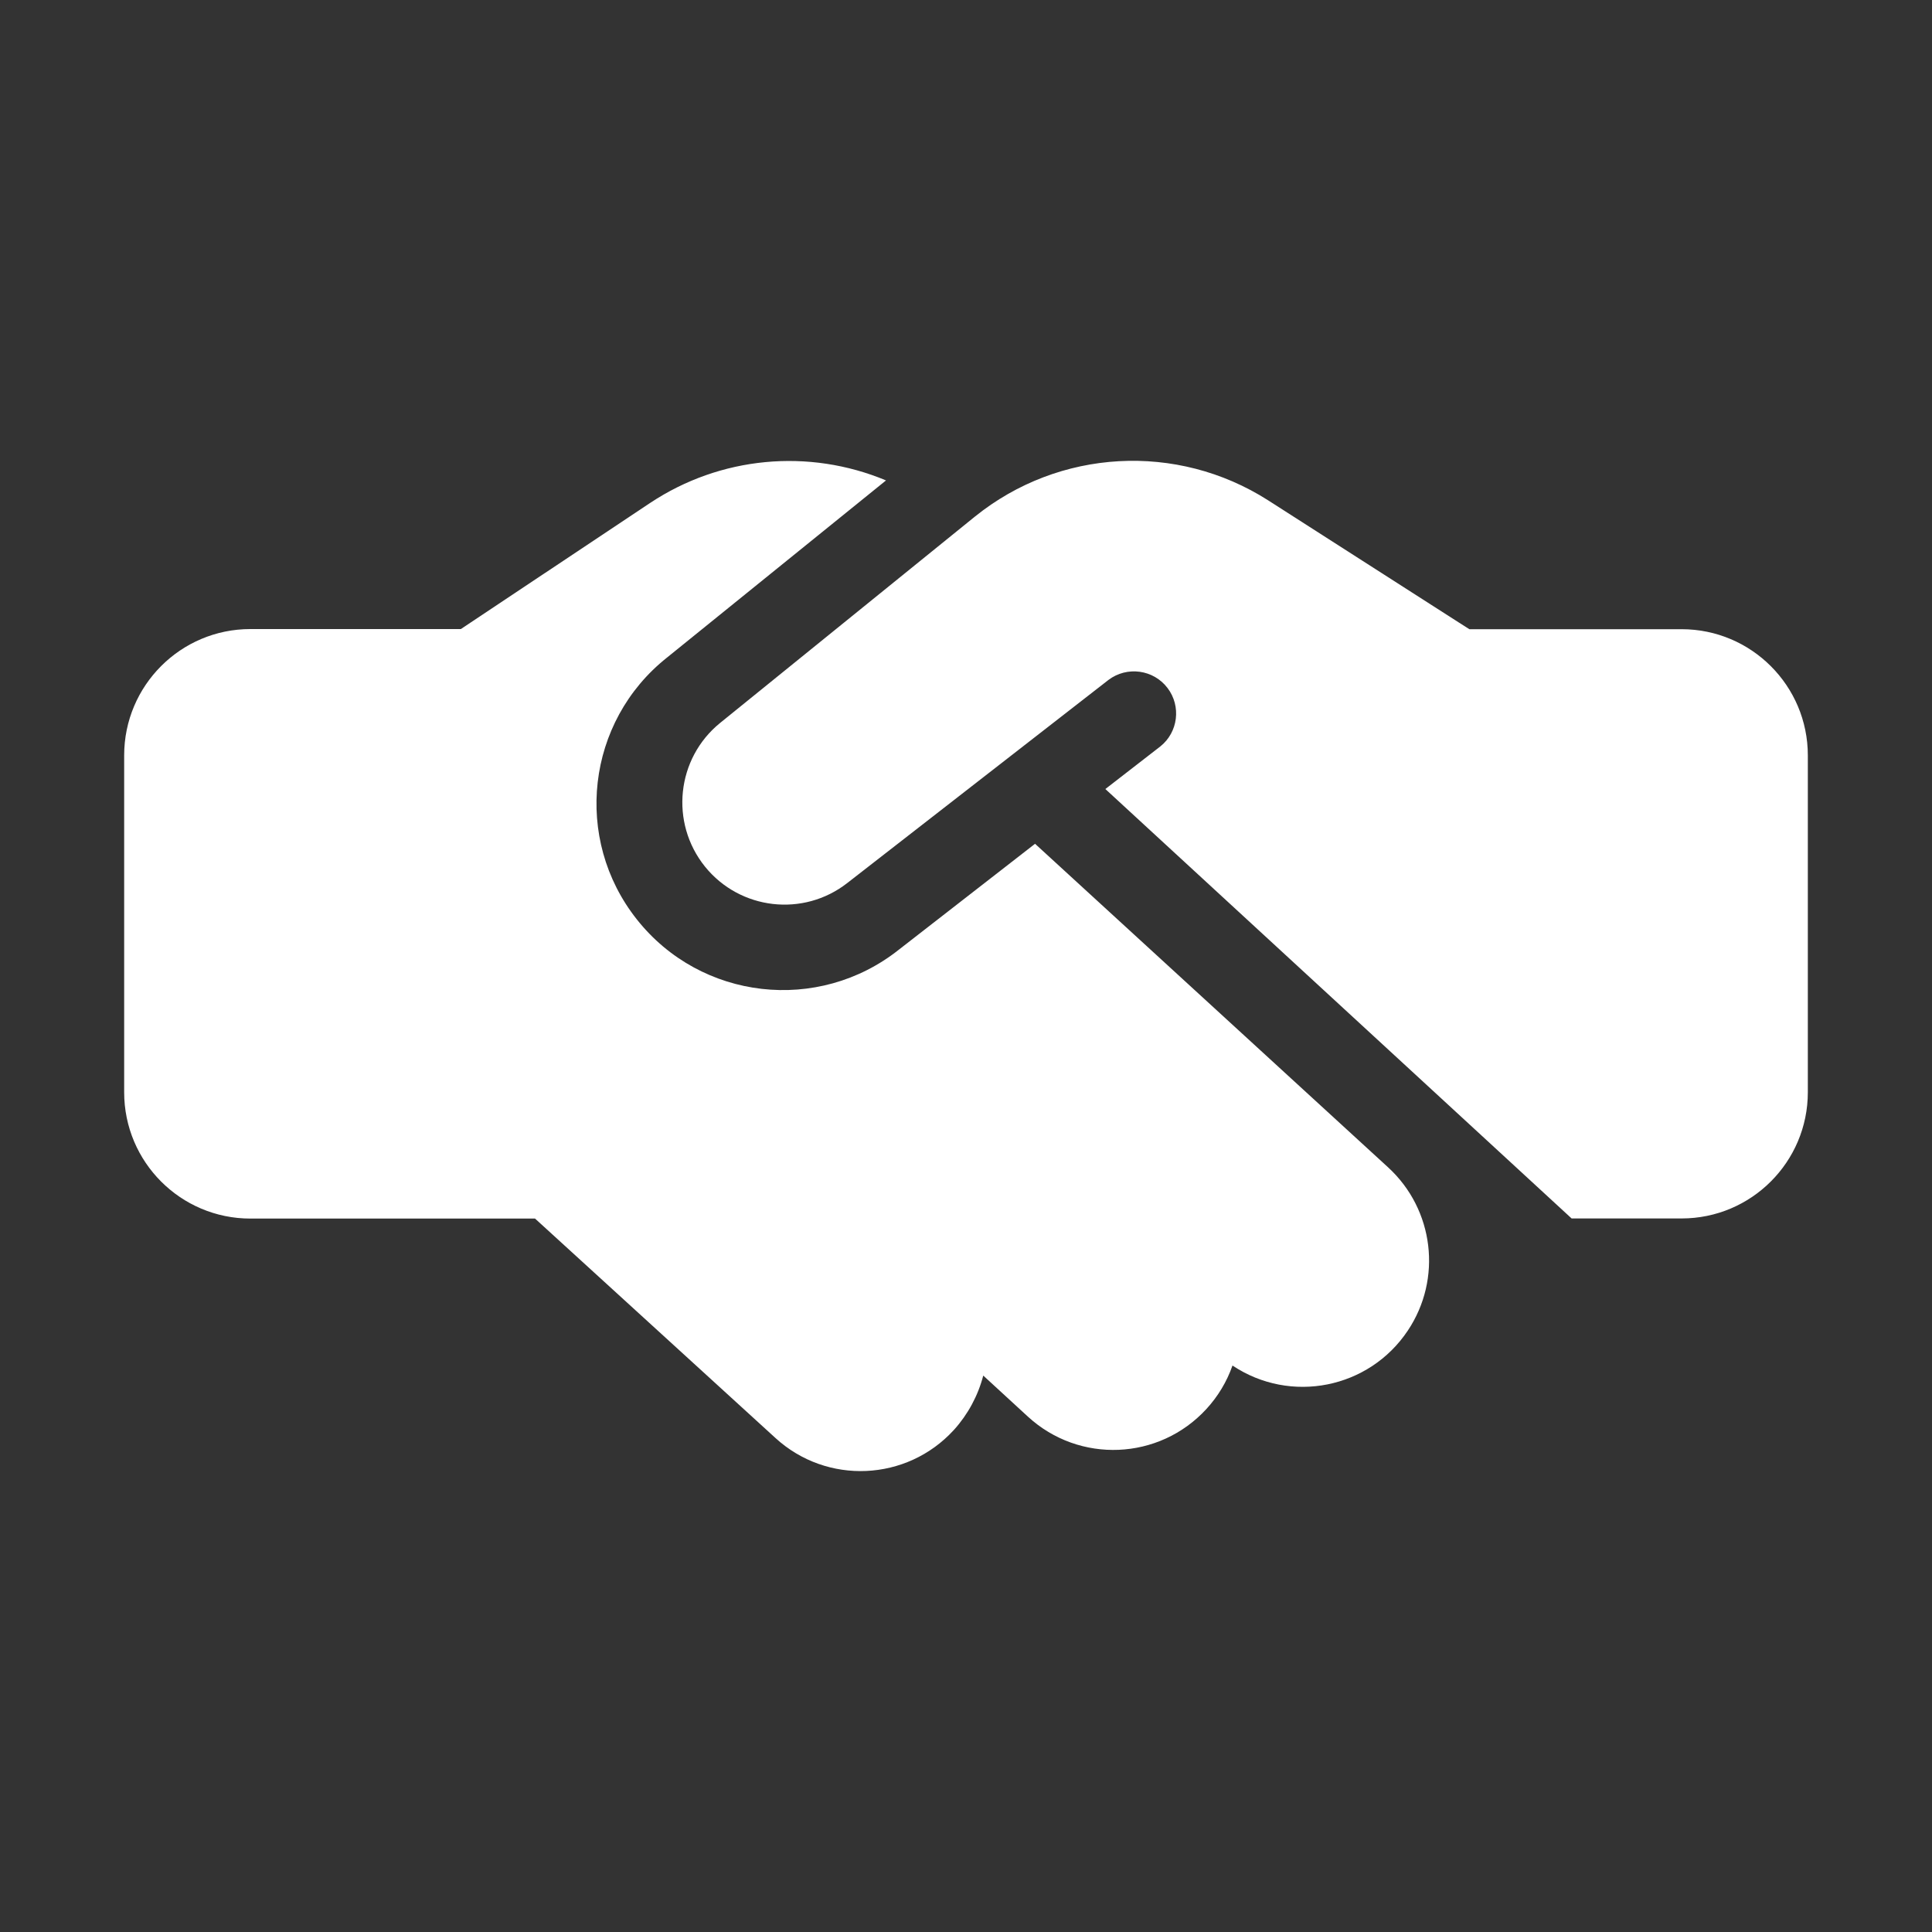
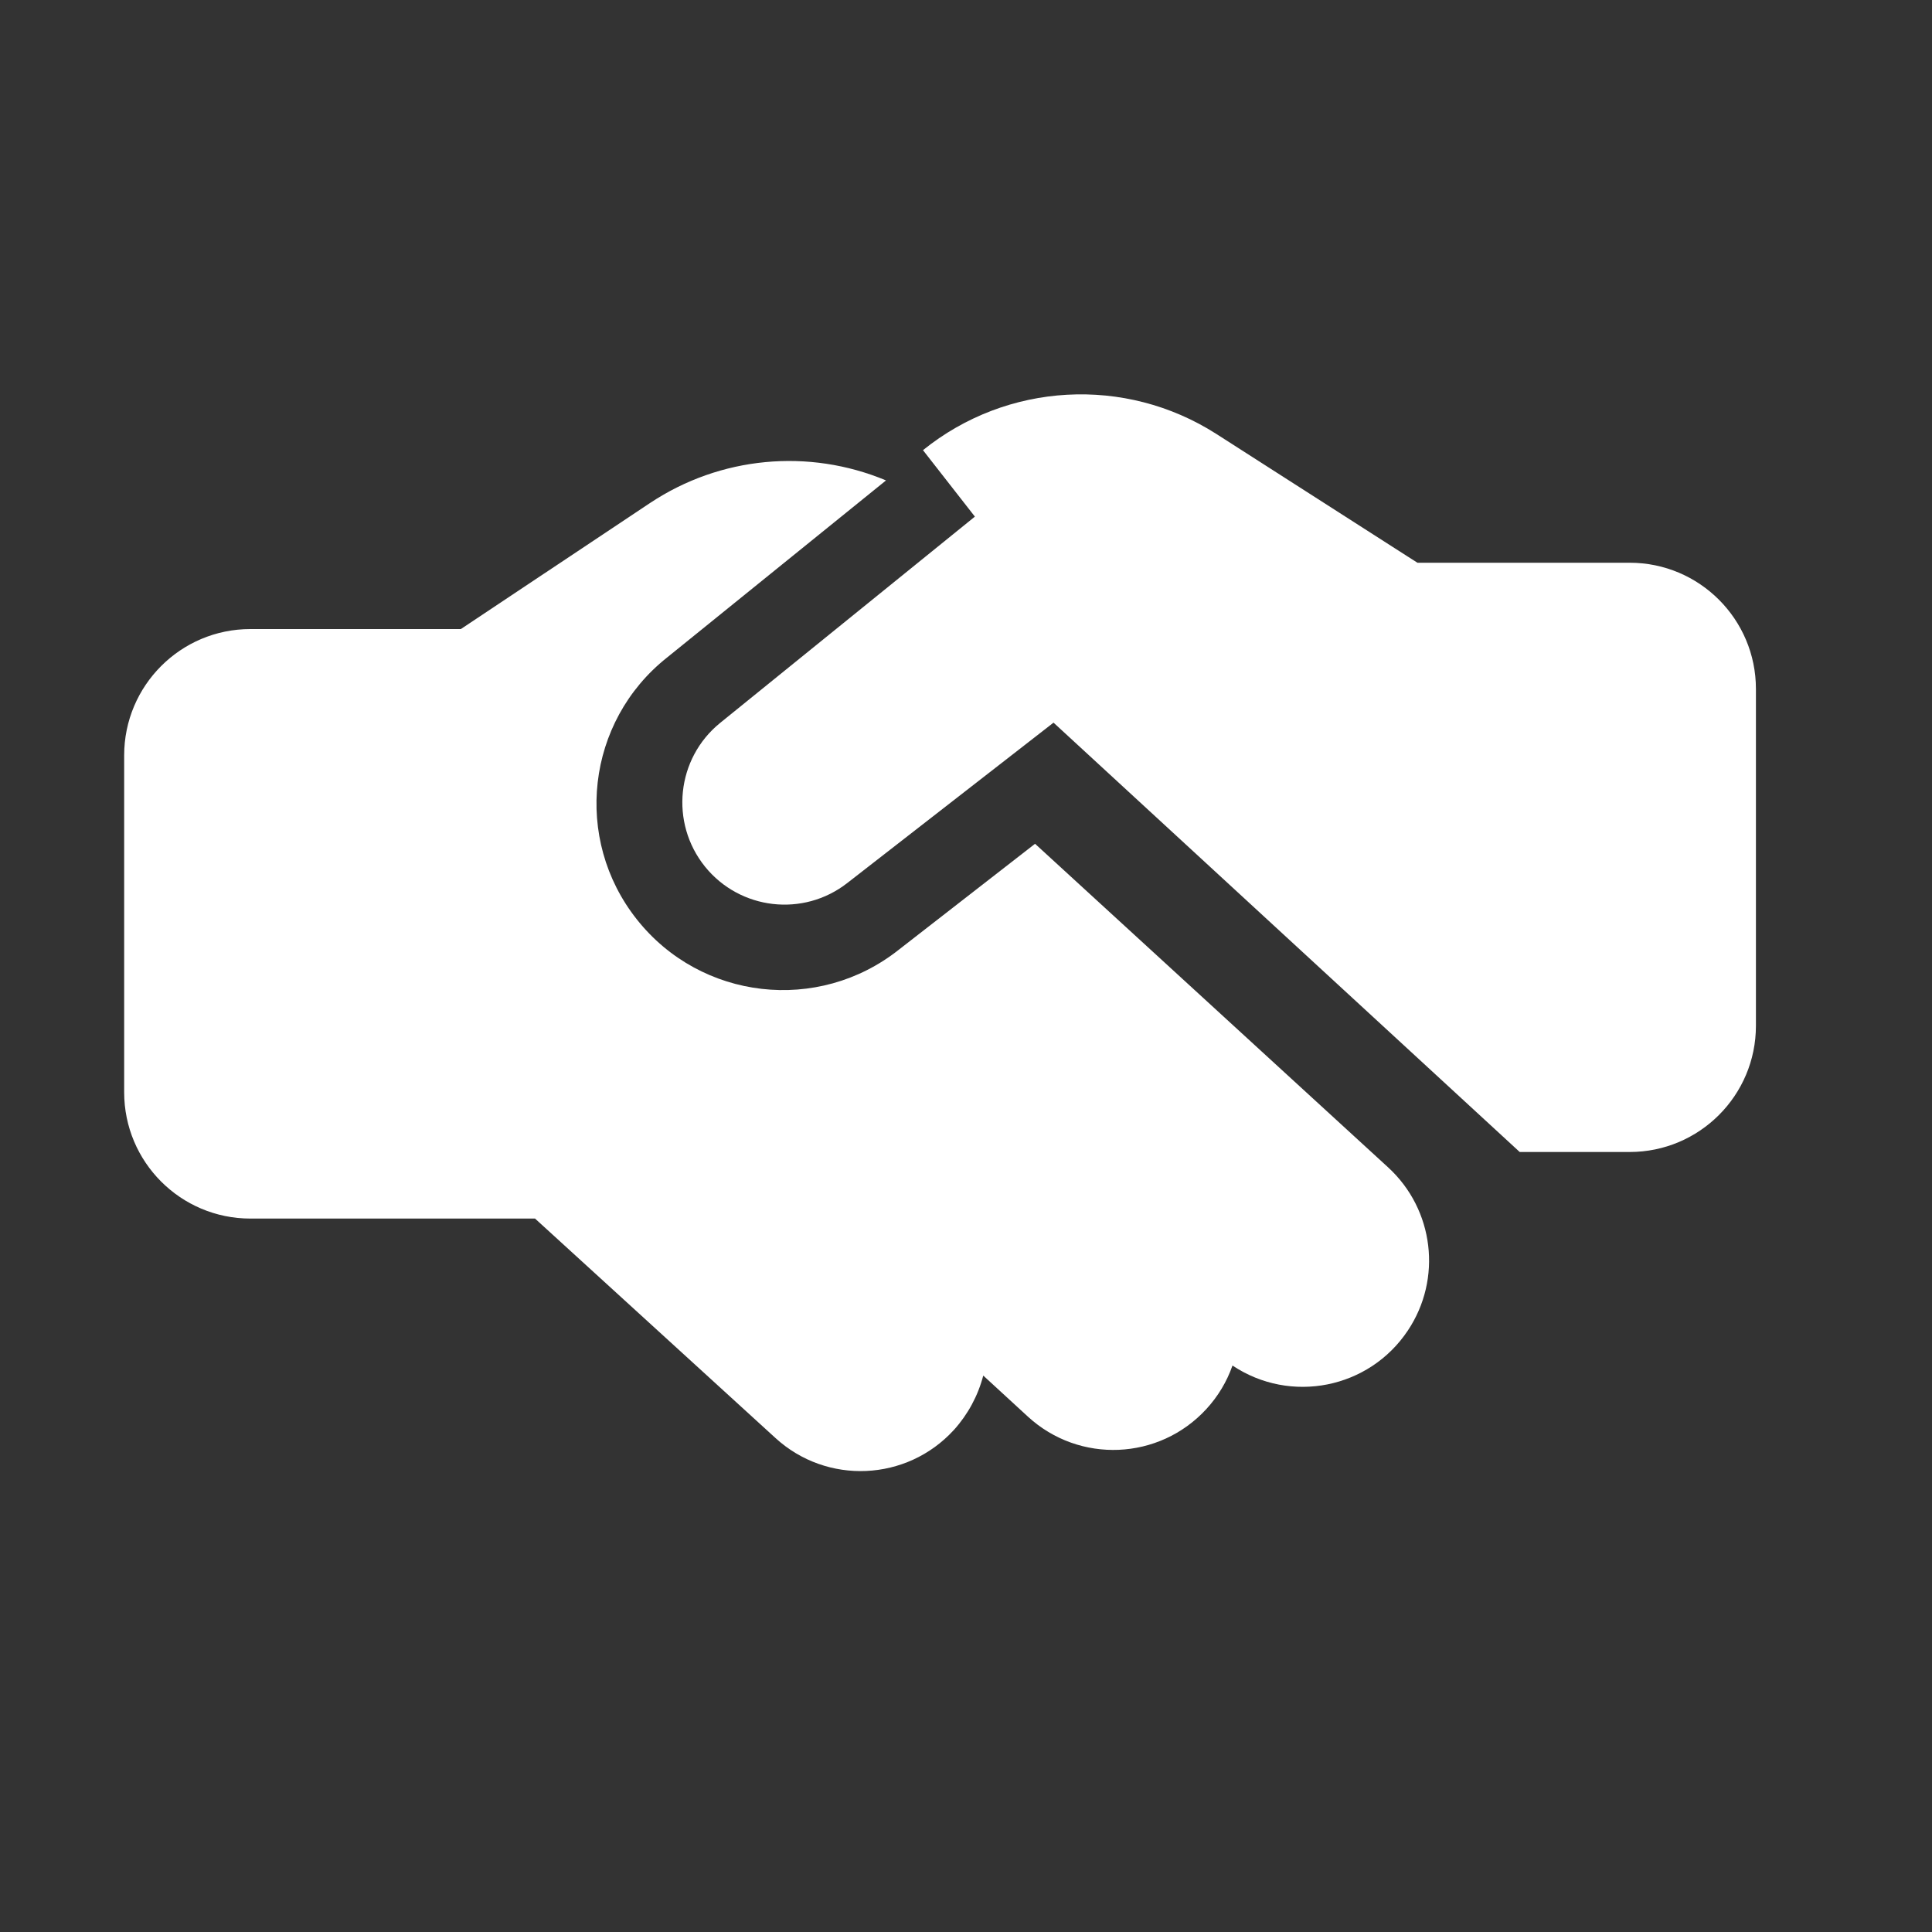
<svg xmlns="http://www.w3.org/2000/svg" id="Layer_1" data-name="Layer 1" width="150" height="150" viewBox="0 0 150 150">
  <rect x="0" y="0" width="150" height="150" fill="#333333" stroke="none" />
  <defs>
    <style>
      .cls-1 {
        fill: #fff;
      }
    </style>
  </defs>
-   <path id="handshake-simple" class="cls-1" d="m75.69,40.11l-19.77,16.01c-3.41,2.76-3.93,7.76-1.18,11.17,2.72,3.36,7.63,3.93,11.04,1.27l20.28-15.77c1.44-1.09,3.5-.81,4.59.63,1.07,1.41.82,3.43-.56,4.53l-4.27,3.31,36.2,33.34h8.54c5.41,0,9.8-4.39,9.8-9.8v-26.15c0-5.41-4.39-9.8-9.8-9.8h-16.48l-.8-.51-14.83-9.5c-7.07-4.51-16.23-4-22.76,1.27h0Zm4.66,25.41l-10.56,8.21c-6.26,4.97-15.37,3.93-20.34-2.34-4.97-6.26-3.93-15.37,2.34-20.34h0l17-13.75c-6.01-2.51-12.87-1.86-18.3,1.74l-14.71,9.8h-16.34c-5.41,0-9.8,4.39-9.8,9.81v26.15c0,5.42,4.39,9.81,9.8,9.81h22.1l18.67,17.04c3.99,3.65,10.19,3.37,13.84-.62,0,0,.01-.01.02-.02,1.08-1.2,1.86-2.64,2.27-4.21l3.47,3.19c3.99,3.66,10.18,3.4,13.85-.59.9-.98,1.59-2.12,2.03-3.38,4.51,3.01,10.6,1.8,13.61-2.71,2.69-4.02,2.04-9.4-1.52-12.67l-27.42-25.13h0Z" />
+   <path id="handshake-simple" class="cls-1" d="m75.69,40.11l-19.77,16.01c-3.41,2.76-3.93,7.76-1.18,11.17,2.72,3.36,7.63,3.93,11.04,1.27l20.28-15.77l-4.27,3.31,36.2,33.34h8.54c5.41,0,9.8-4.39,9.8-9.8v-26.15c0-5.41-4.39-9.8-9.8-9.8h-16.48l-.8-.51-14.83-9.5c-7.07-4.51-16.23-4-22.76,1.27h0Zm4.66,25.41l-10.56,8.21c-6.26,4.97-15.37,3.93-20.34-2.34-4.97-6.26-3.93-15.37,2.34-20.34h0l17-13.75c-6.01-2.51-12.87-1.86-18.3,1.74l-14.71,9.8h-16.34c-5.41,0-9.8,4.39-9.8,9.81v26.15c0,5.42,4.39,9.81,9.8,9.81h22.1l18.67,17.04c3.99,3.65,10.19,3.37,13.84-.62,0,0,.01-.01.02-.02,1.08-1.2,1.86-2.64,2.27-4.21l3.47,3.19c3.99,3.66,10.18,3.4,13.85-.59.9-.98,1.59-2.12,2.03-3.38,4.51,3.01,10.6,1.8,13.61-2.71,2.69-4.02,2.04-9.4-1.52-12.67l-27.42-25.13h0Z" />
</svg>